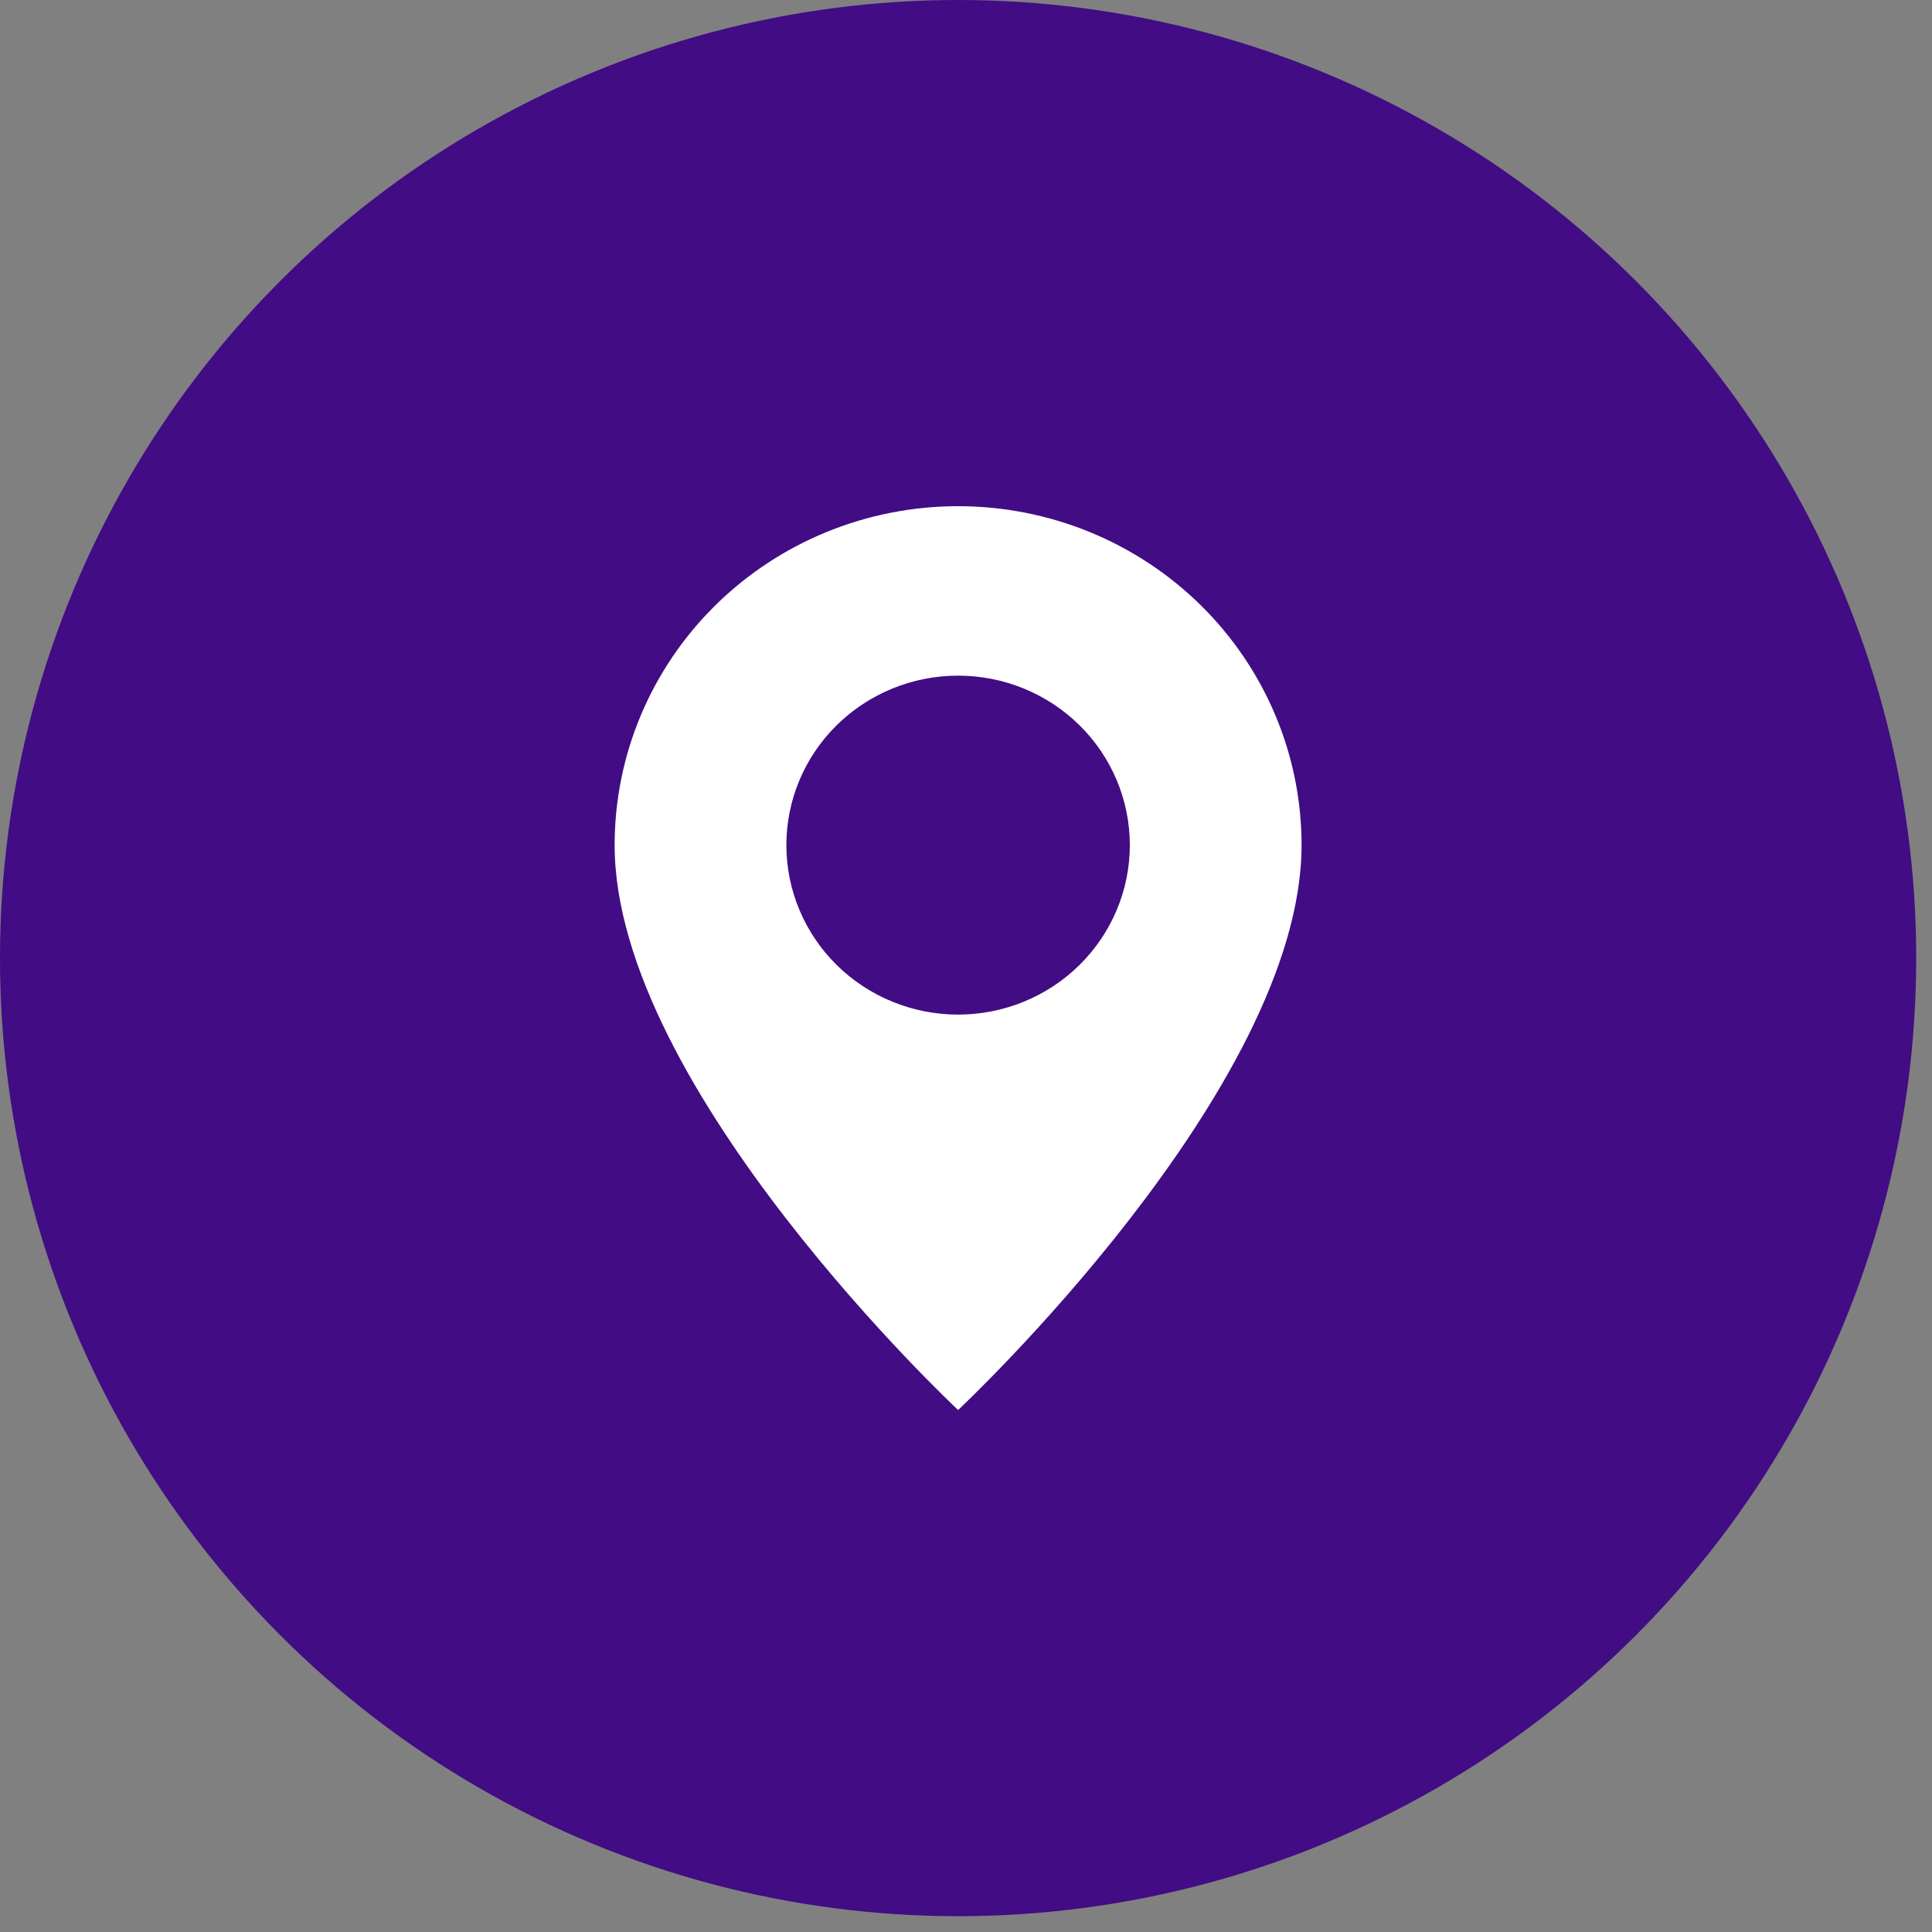
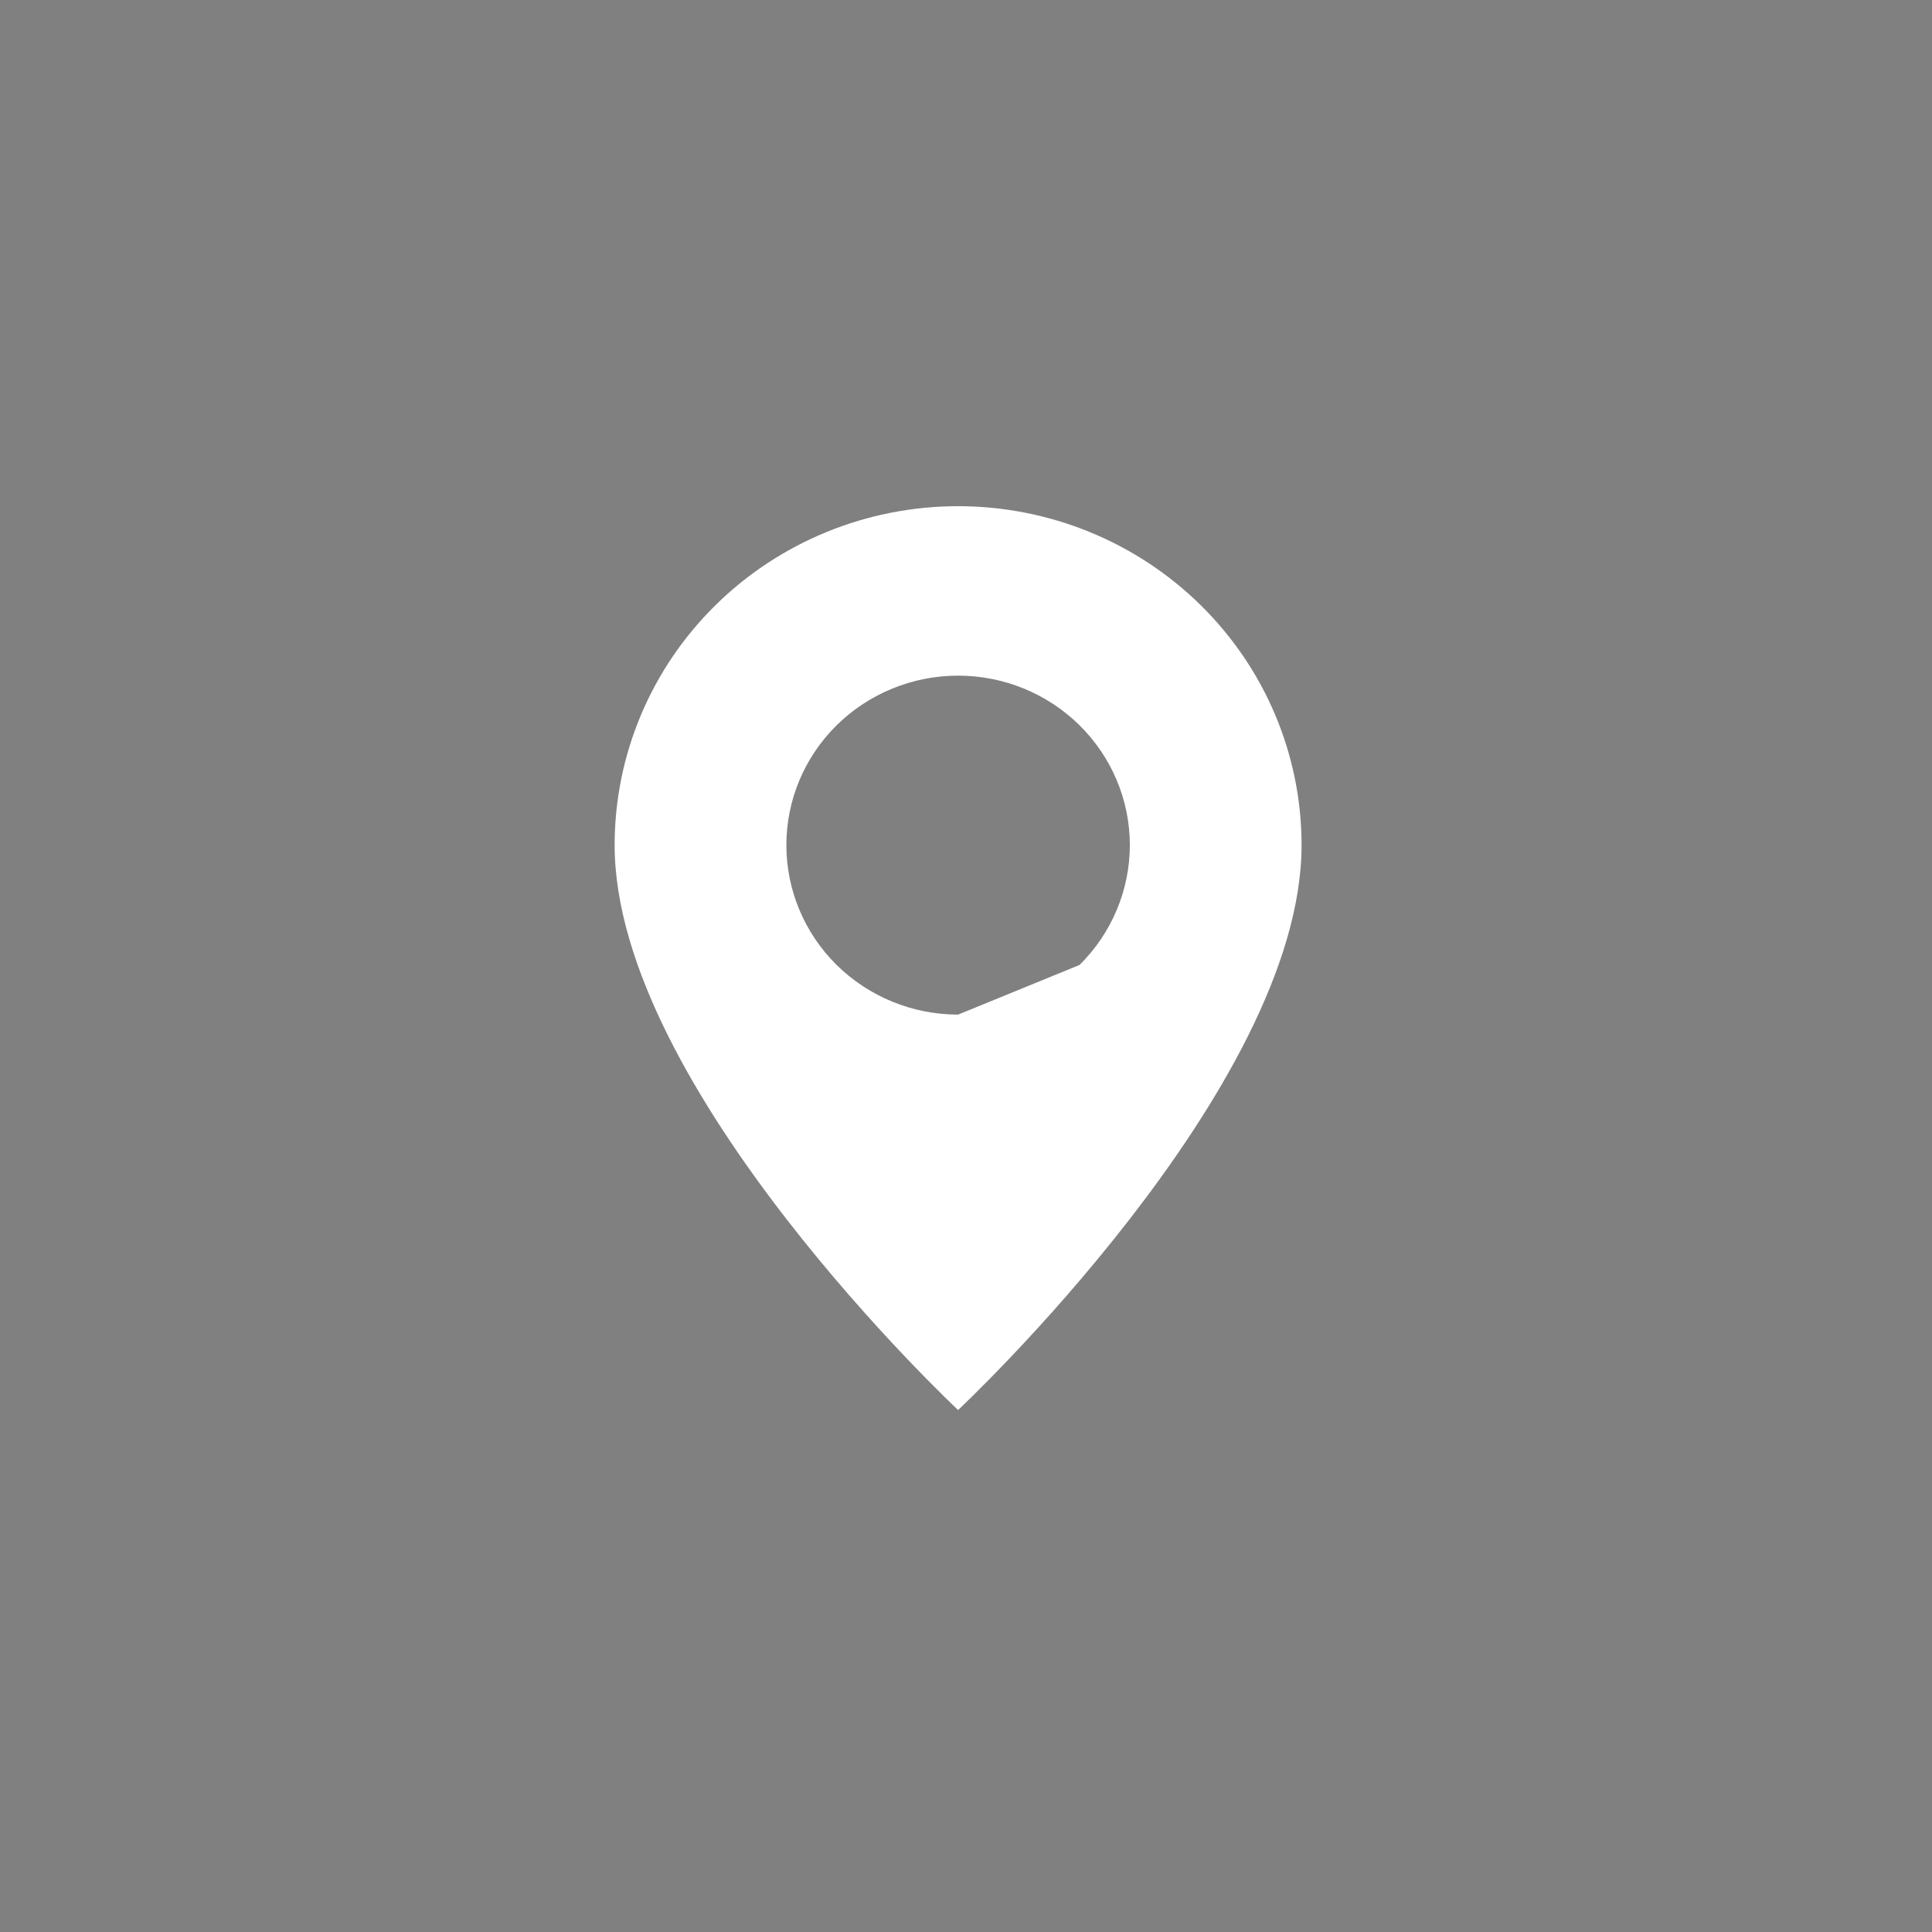
<svg xmlns="http://www.w3.org/2000/svg" width="45" height="45" viewBox="0 0 45 45" fill="none">
  <rect x="0" y="0" width="45" height="45" fill="#808080" stroke="none" />
-   <circle cx="22.316" cy="22.316" r="22.316" fill="#420C84" />
-   <path d="M22.316 32.842C22.316 32.842 30.316 25.361 30.316 19.684C30.316 17.59 29.473 15.582 27.973 14.102C26.472 12.621 24.438 11.79 22.316 11.79C20.194 11.79 18.159 12.621 16.659 14.102C15.159 15.582 14.316 17.59 14.316 19.684C14.316 25.361 22.316 32.842 22.316 32.842ZM22.316 23.632C21.255 23.632 20.238 23.216 19.487 22.476C18.737 21.735 18.316 20.731 18.316 19.684C18.316 18.637 18.737 17.633 19.487 16.893C20.238 16.153 21.255 15.737 22.316 15.737C23.377 15.737 24.394 16.153 25.144 16.893C25.894 17.633 26.316 18.637 26.316 19.684C26.316 20.731 25.894 21.735 25.144 22.476C24.394 23.216 23.377 23.632 22.316 23.632Z" fill="white" />
+   <path d="M22.316 32.842C22.316 32.842 30.316 25.361 30.316 19.684C30.316 17.59 29.473 15.582 27.973 14.102C26.472 12.621 24.438 11.79 22.316 11.79C20.194 11.79 18.159 12.621 16.659 14.102C15.159 15.582 14.316 17.59 14.316 19.684C14.316 25.361 22.316 32.842 22.316 32.842ZM22.316 23.632C21.255 23.632 20.238 23.216 19.487 22.476C18.737 21.735 18.316 20.731 18.316 19.684C18.316 18.637 18.737 17.633 19.487 16.893C20.238 16.153 21.255 15.737 22.316 15.737C23.377 15.737 24.394 16.153 25.144 16.893C25.894 17.633 26.316 18.637 26.316 19.684C26.316 20.731 25.894 21.735 25.144 22.476Z" fill="white" />
</svg>